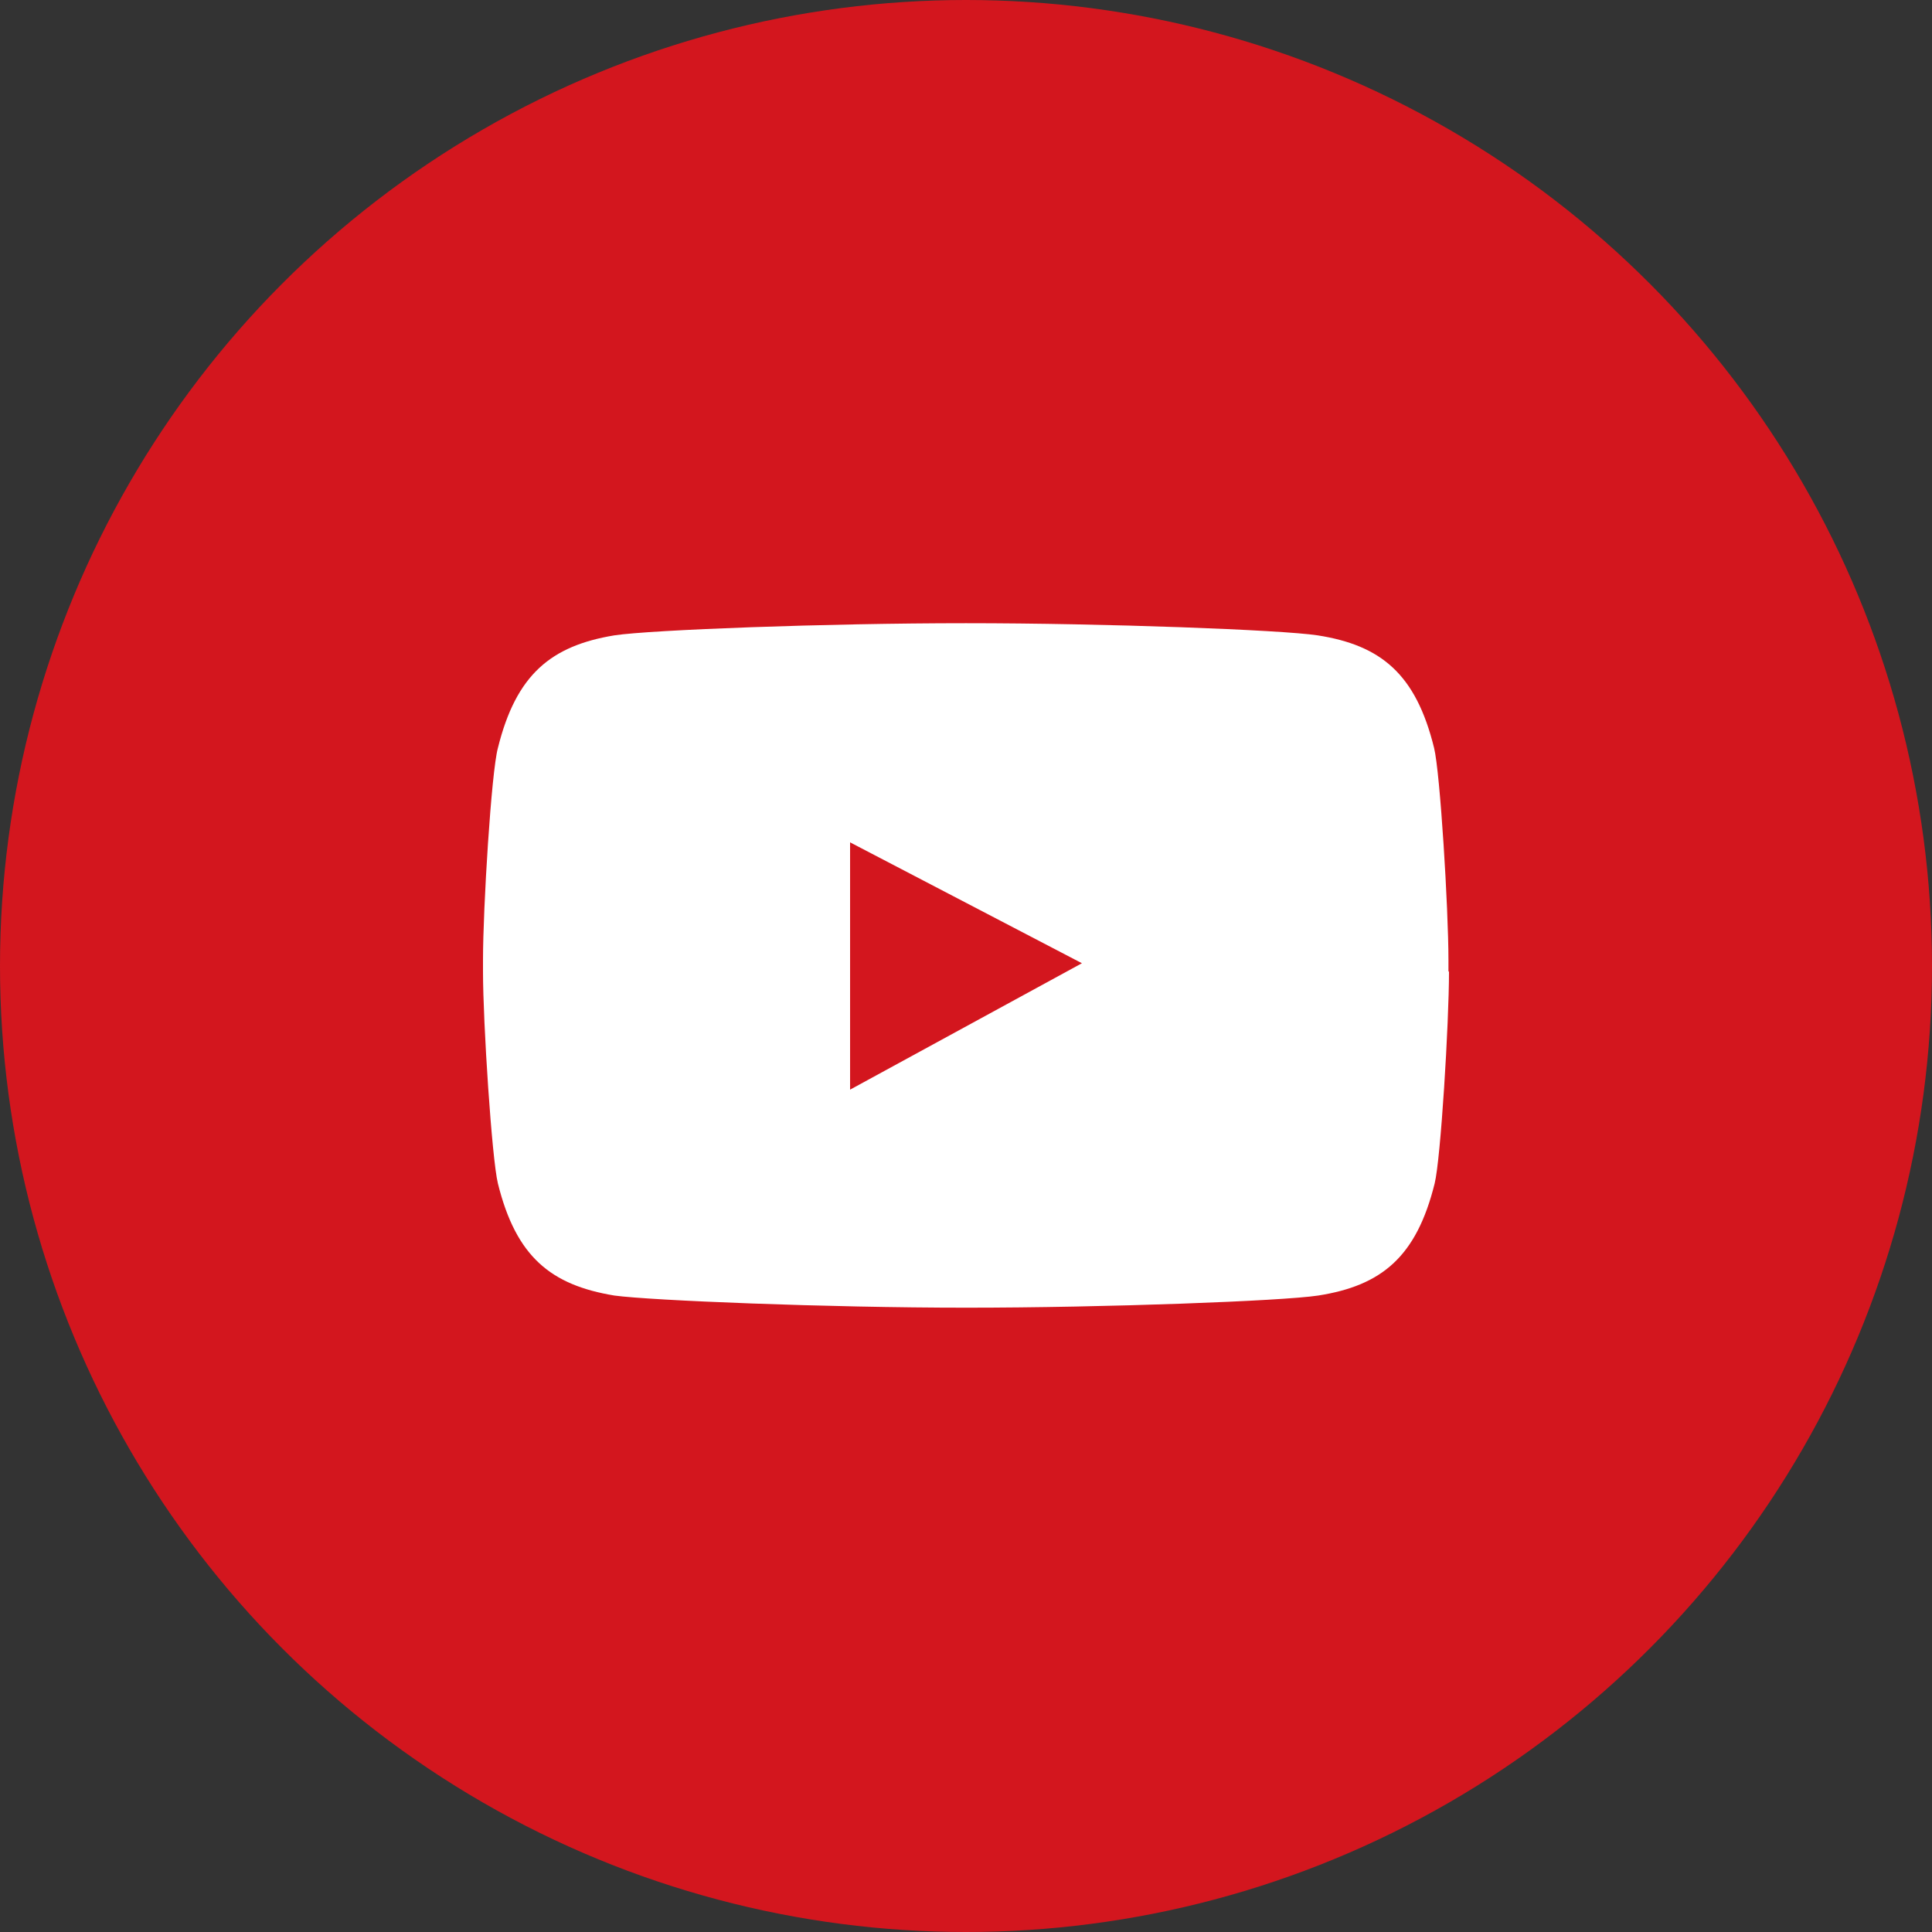
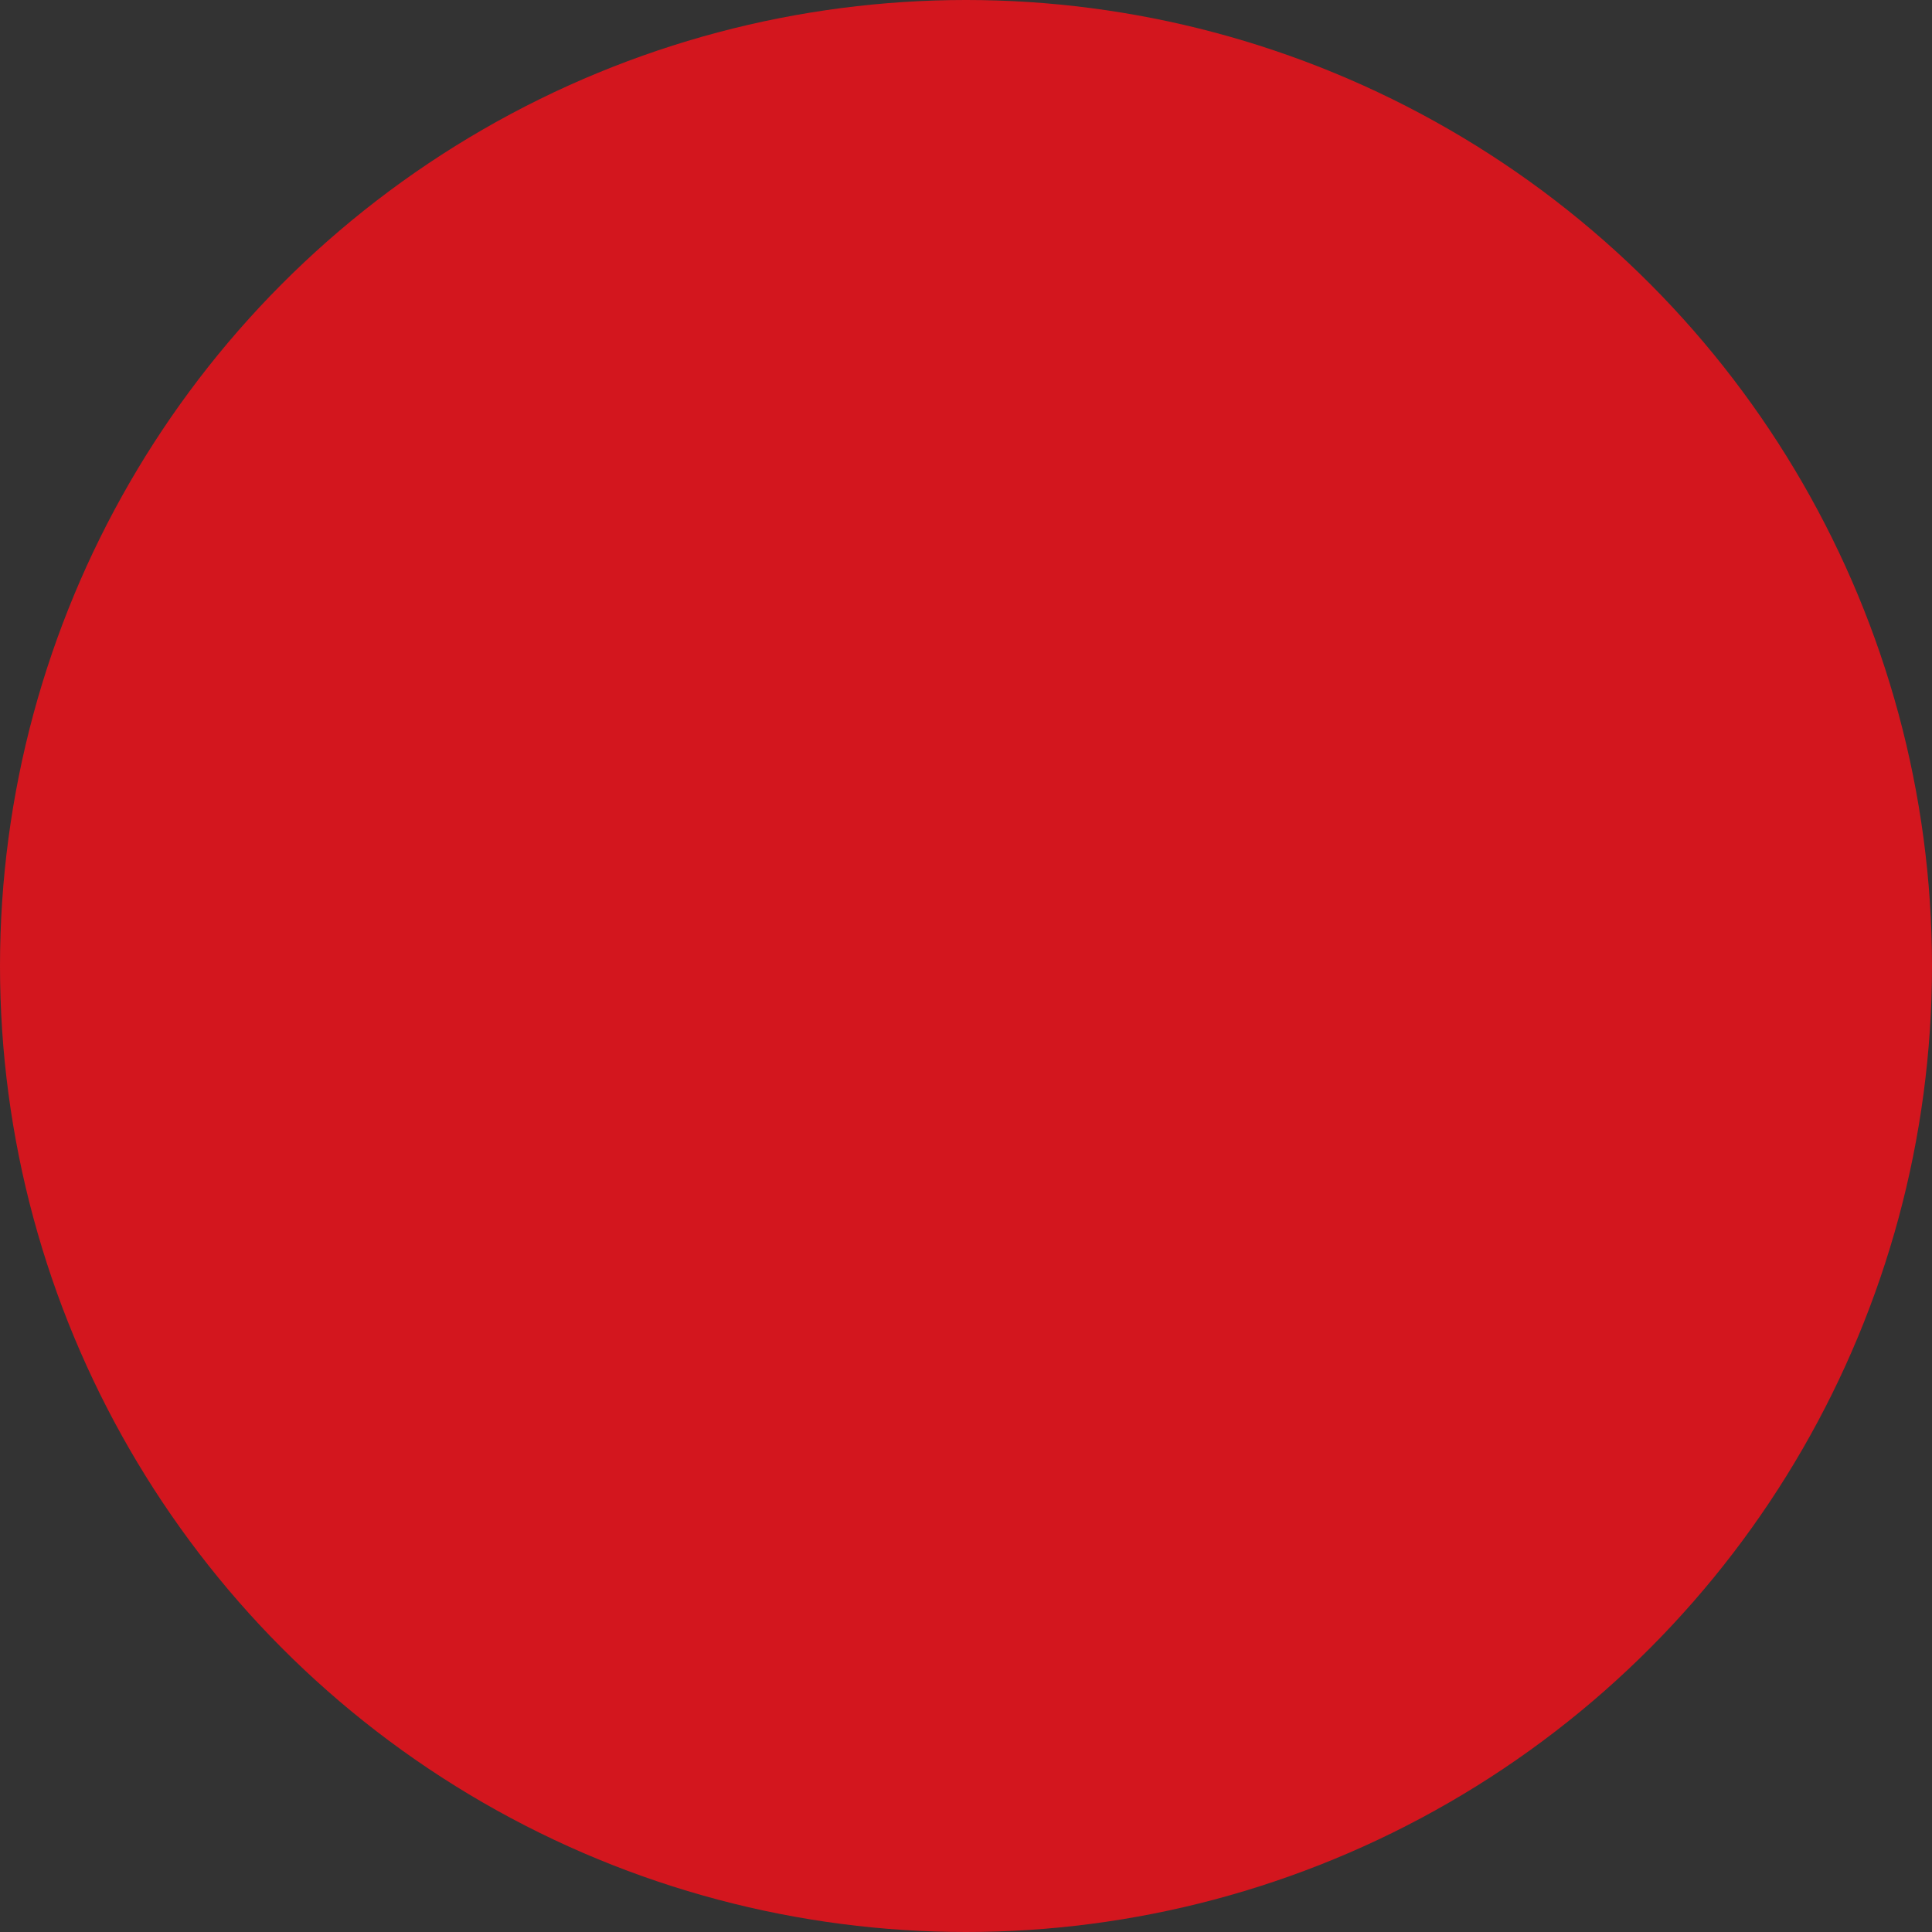
<svg xmlns="http://www.w3.org/2000/svg" id="Layer_1" data-name="Layer 1" width="35" height="35" viewBox="0 0 35 35">
  <rect x="0" y="0" width="35" height="35" fill="#333333" stroke="none" />
  <defs>
    <style>
      .cls-1 {
        fill: #d3161e;
      }

      .cls-1, .cls-2 {
        stroke-width: 0px;
      }

      .cls-2 {
        fill: #fff;
      }
    </style>
  </defs>
  <circle class="cls-1" cx="17.5" cy="17.5" r="17.5" />
-   <path class="cls-2" d="M26.25,17.6c0,.94-.15,3.4-.26,3.84-.33,1.33-.96,1.85-2.11,2.03-.66.1-3.85.22-6.38.22h.01c-2.53,0-5.72-.13-6.38-.22-1.15-.19-1.78-.7-2.11-2.03-.11-.45-.27-2.91-.27-3.84v-.21c0-.94.15-3.4.27-3.84.33-1.33.96-1.85,2.11-2.04.66-.1,3.84-.22,6.37-.22s5.71.12,6.37.22c1.15.18,1.78.7,2.11,2.04.11.45.26,2.91.26,3.84v.21Z" />
-   <polygon class="cls-1" points="15.4 19.74 19.6 17.45 15.4 15.26 15.4 19.74" />
</svg>